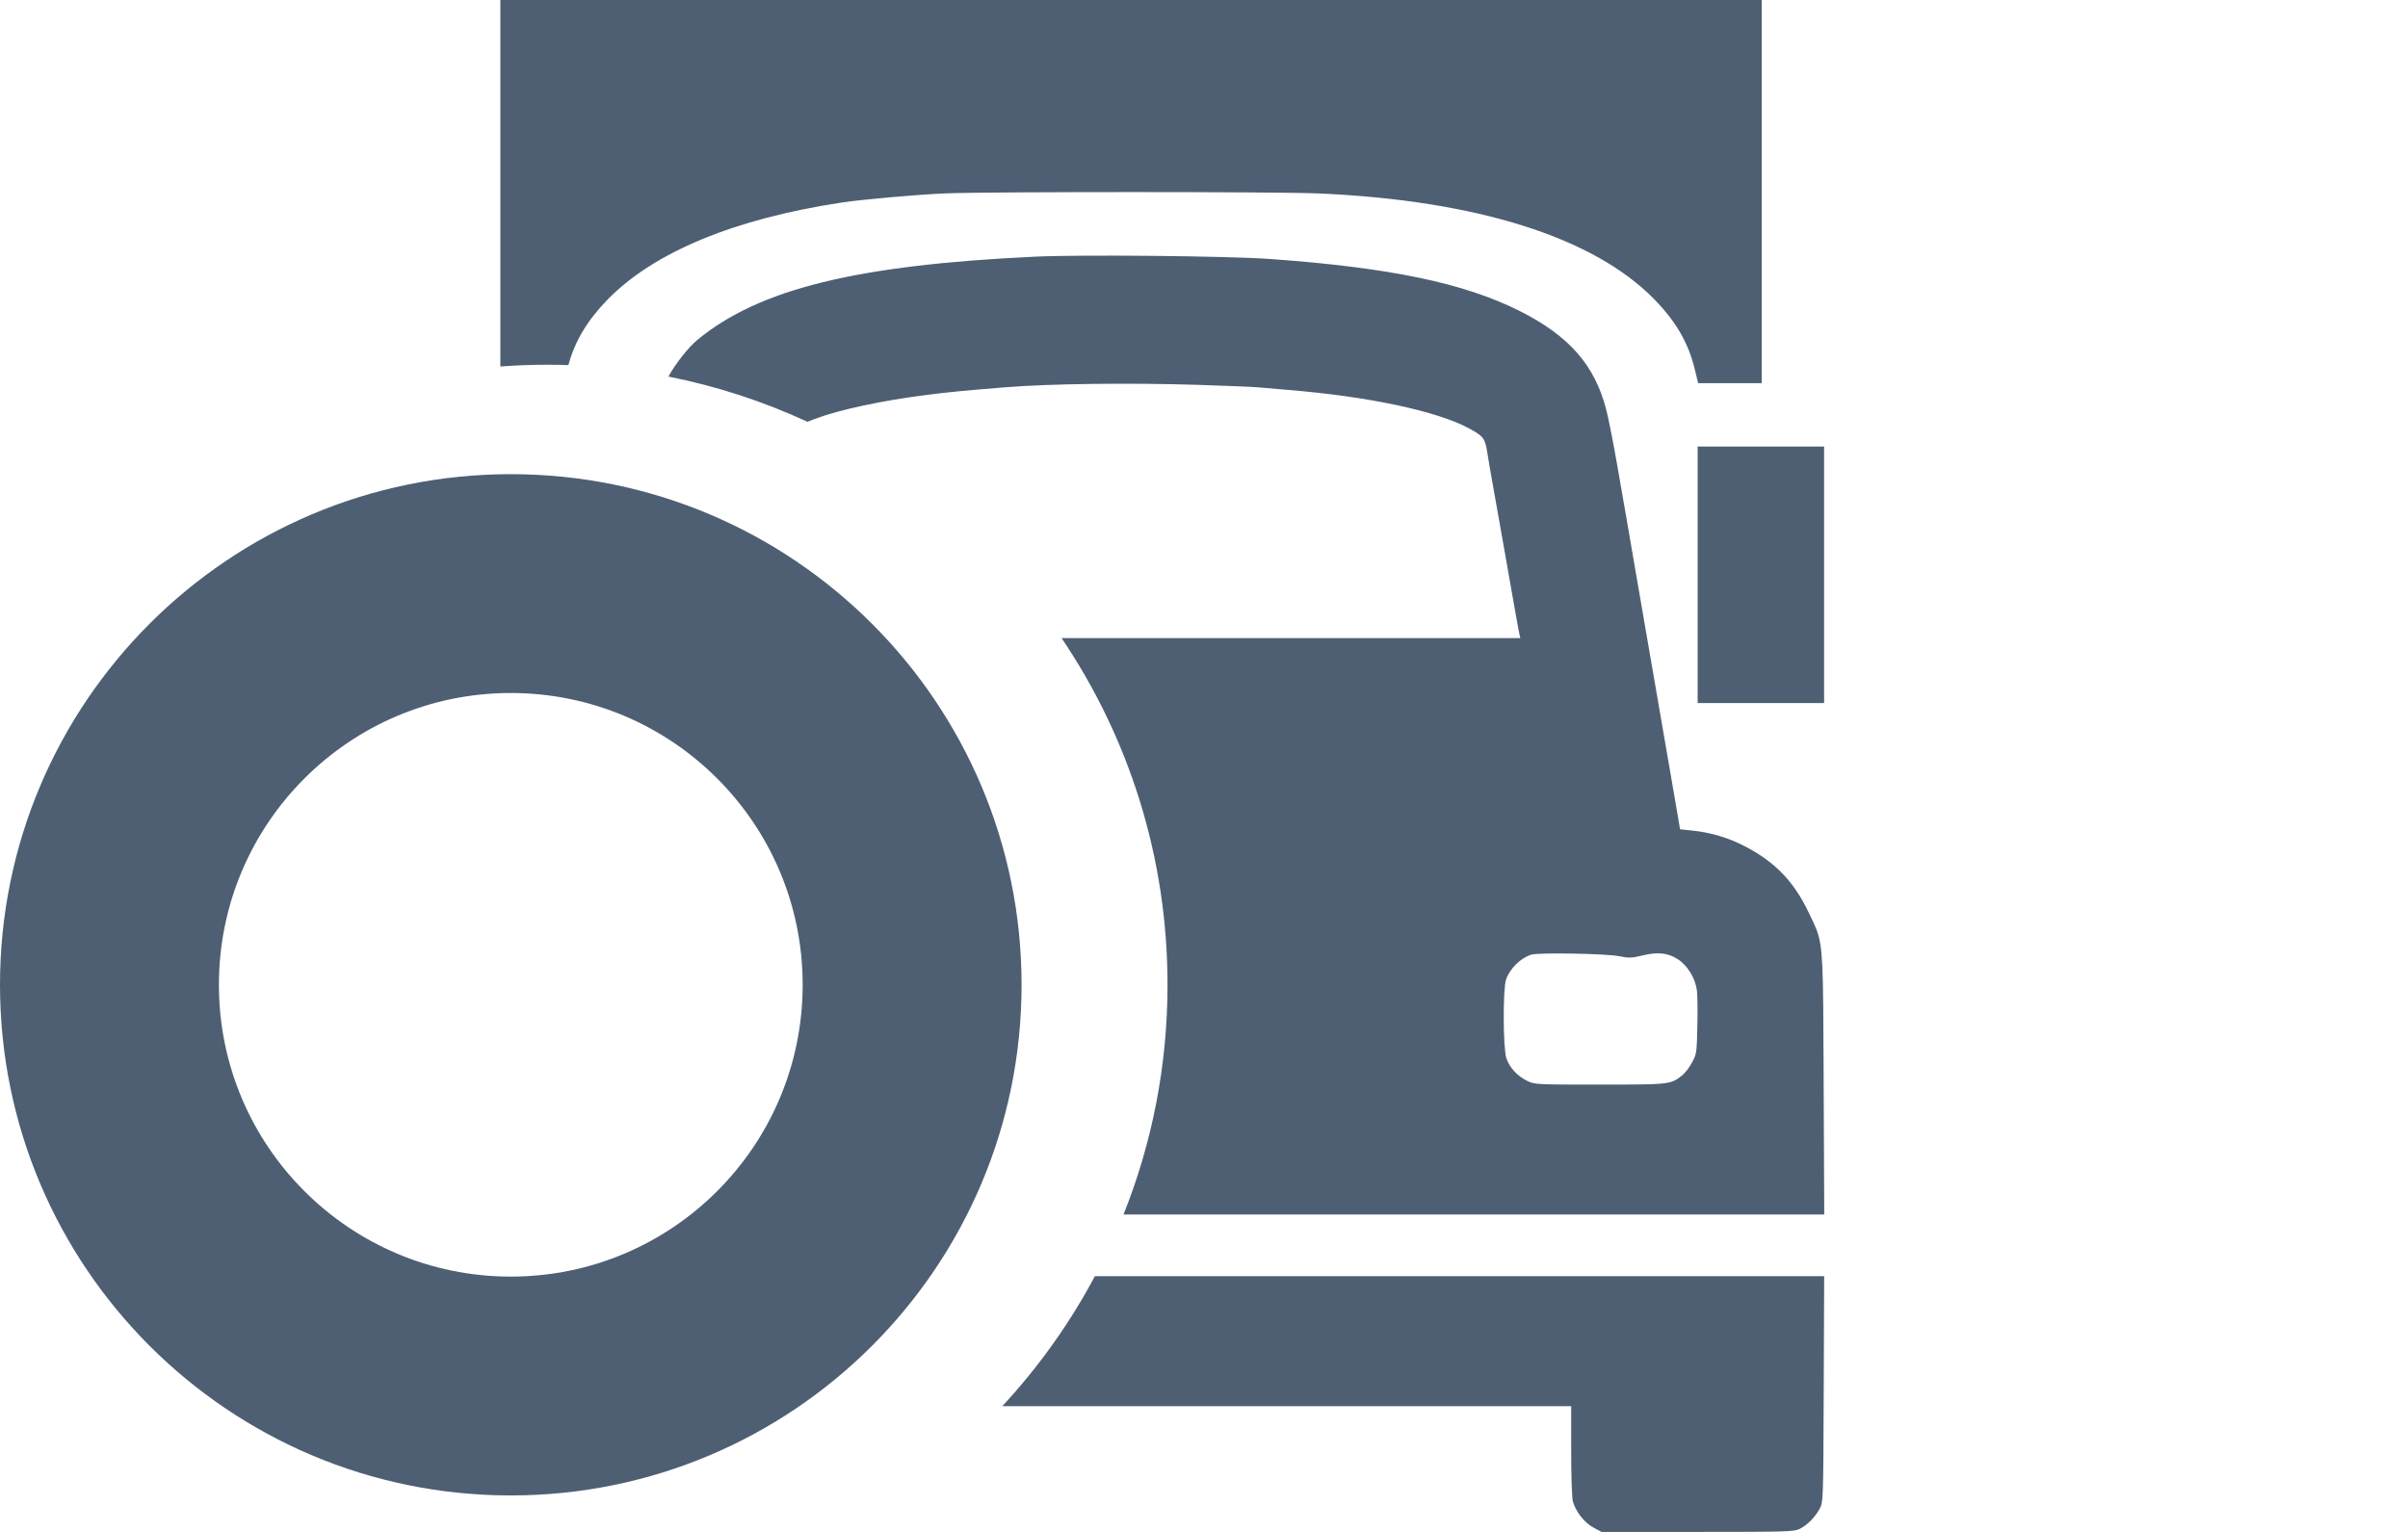
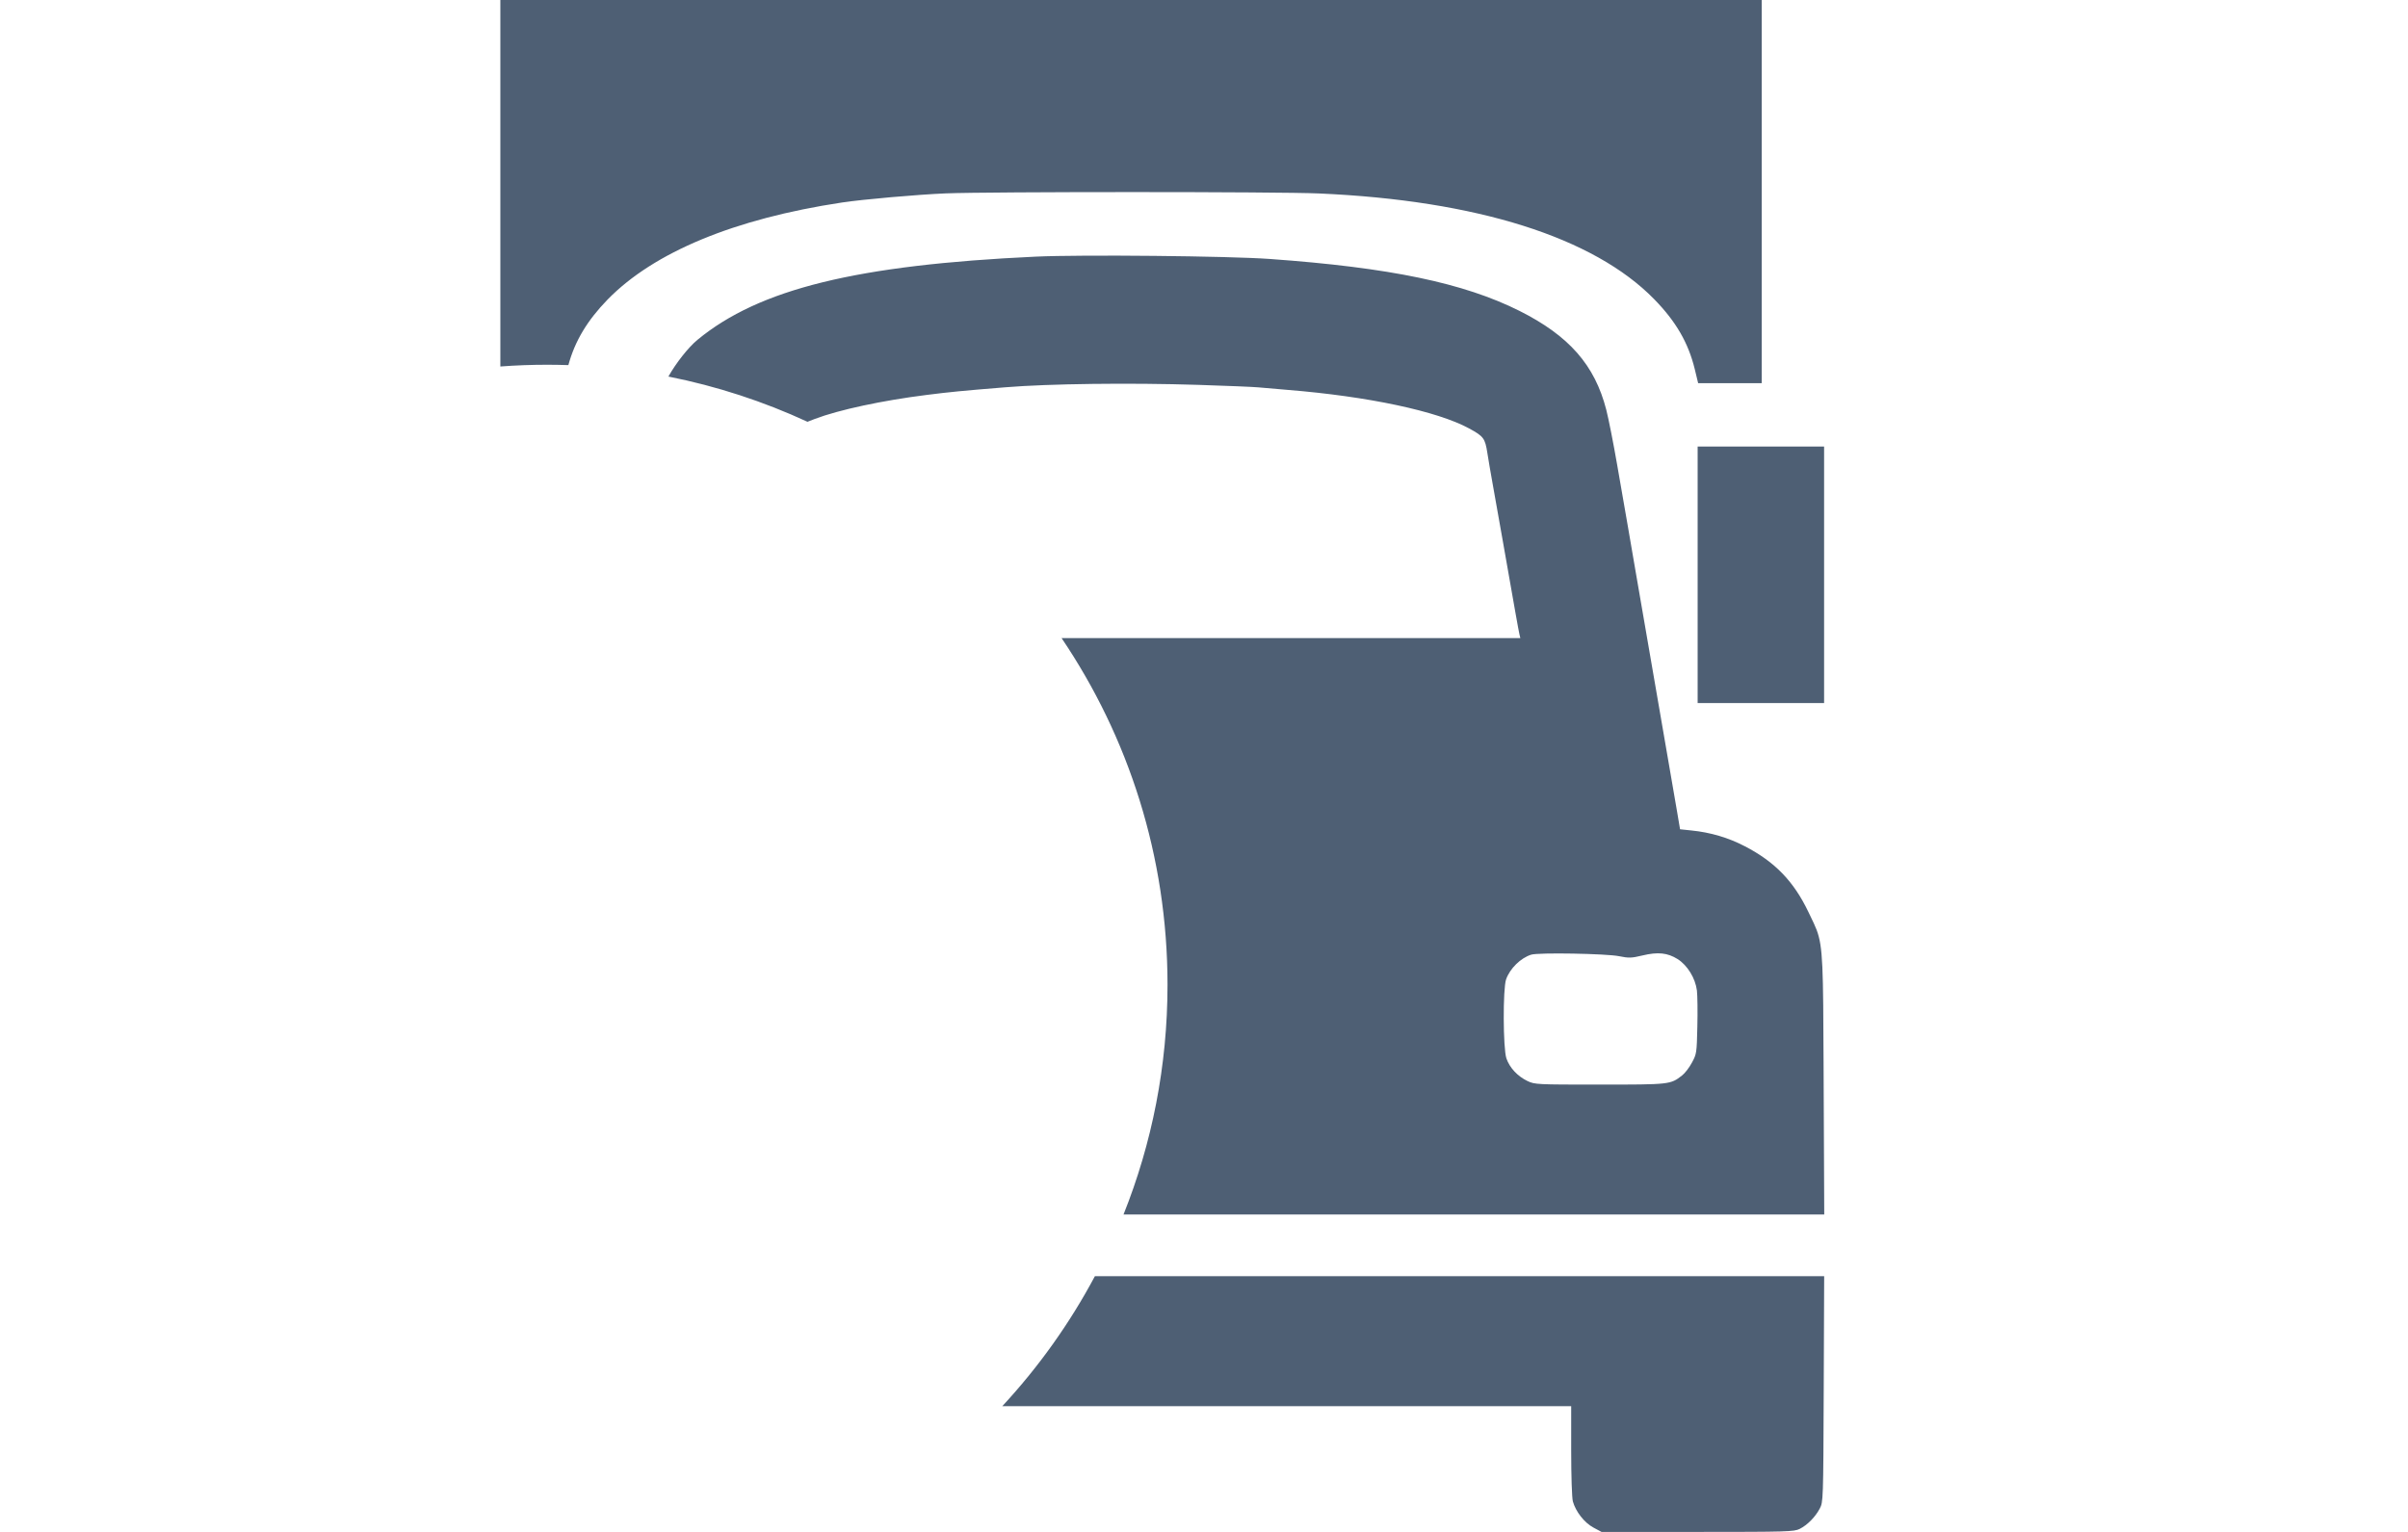
<svg xmlns="http://www.w3.org/2000/svg" width="33" height="21" viewBox="0 0 33 21" fill="none">
  <g clip-path="url(#clip0_5468_8878)">
    <path fill-rule="evenodd" clip-rule="evenodd" d="M6.857 5.024V0H24.143V5.253H23.272L23.225 5.058C23.137 4.699 22.968 4.407 22.67 4.102C21.841 3.253 20.239 2.747 18.077 2.652C17.526 2.627 13.559 2.627 12.96 2.651C12.574 2.667 11.832 2.732 11.539 2.776C10.067 2.998 8.961 3.456 8.326 4.107C8.048 4.393 7.879 4.675 7.789 5.005C7.693 5.002 7.596 5 7.5 5C7.284 5 7.069 5.008 6.857 5.024ZM13.736 19.276H21.532L21.532 19.887C21.532 20.232 21.542 20.534 21.555 20.582C21.594 20.722 21.713 20.874 21.836 20.94L21.948 21H23.265C24.487 21 24.587 20.997 24.663 20.959C24.77 20.905 24.877 20.796 24.938 20.681C24.986 20.59 24.987 20.58 24.993 19.042L24.999 17.494H15.005C14.659 18.143 14.232 18.741 13.736 19.276ZM15.397 16.649H25L24.991 14.6C24.985 13.254 24.984 12.984 24.896 12.748C24.873 12.689 24.846 12.632 24.811 12.56L24.784 12.504C24.583 12.083 24.326 11.816 23.914 11.602C23.687 11.483 23.44 11.41 23.176 11.384L23.024 11.368L22.985 11.137C22.964 11.01 22.922 10.767 22.892 10.597C22.802 10.082 22.455 8.068 22.407 7.788C22.383 7.643 22.339 7.387 22.309 7.217C22.279 7.047 22.212 6.667 22.162 6.372C22.111 6.077 22.044 5.738 22.013 5.618C21.856 5.005 21.503 4.603 20.824 4.262C20.06 3.879 19.048 3.668 17.402 3.55C16.833 3.509 14.822 3.489 14.194 3.518C11.743 3.632 10.405 3.961 9.56 4.657C9.434 4.76 9.261 4.981 9.16 5.162C9.826 5.294 10.465 5.504 11.066 5.782C11.098 5.769 11.132 5.755 11.166 5.743C11.499 5.617 12.092 5.49 12.698 5.414C13.023 5.373 13.176 5.358 13.778 5.309C14.373 5.26 15.483 5.246 16.423 5.276C16.813 5.288 17.182 5.304 17.244 5.31C17.306 5.316 17.488 5.332 17.649 5.345C18.749 5.434 19.697 5.636 20.133 5.873C20.332 5.981 20.352 6.009 20.383 6.208C20.398 6.304 20.429 6.486 20.452 6.612C20.475 6.737 20.541 7.107 20.598 7.434C20.757 8.341 20.81 8.64 20.823 8.696L20.835 8.747H15.499C15.161 8.747 14.844 8.747 14.548 8.747C15.465 10.104 16 11.739 16 13.5C16 14.613 15.786 15.675 15.397 16.649ZM23.265 9.638V6.121H24.998V9.638H23.265ZM22.508 13.098C22.358 13.134 22.322 13.135 22.189 13.108C22.014 13.072 21.082 13.056 20.984 13.087C20.84 13.132 20.693 13.276 20.64 13.425C20.595 13.554 20.598 14.37 20.644 14.508C20.688 14.637 20.796 14.753 20.933 14.819C21.033 14.867 21.061 14.868 21.926 14.868C22.884 14.868 22.892 14.867 23.05 14.744C23.089 14.715 23.15 14.636 23.186 14.568C23.251 14.449 23.253 14.435 23.261 14.072C23.266 13.867 23.263 13.645 23.255 13.578C23.234 13.41 23.125 13.232 22.99 13.147C22.852 13.061 22.72 13.047 22.508 13.098Z" fill="#4E5F74" />
-     <path fill-rule="evenodd" clip-rule="evenodd" d="M14 13.5C14 17.366 10.866 20.5 7 20.5C3.134 20.5 0 17.366 0 13.5C0 9.634 3.134 6.5 7 6.5C10.866 6.5 14 9.634 14 13.5ZM11 13.5C11 15.709 9.209 17.5 7 17.5C4.791 17.5 3 15.709 3 13.5C3 11.291 4.791 9.5 7 9.5C9.209 9.5 11 11.291 11 13.5Z" fill="#4E5F74" />
  </g>
  <defs>
    <clipPath id="clip0_5468_8878">
      <rect width="25" height="21" fill="white" />
    </clipPath>
  </defs>
</svg>